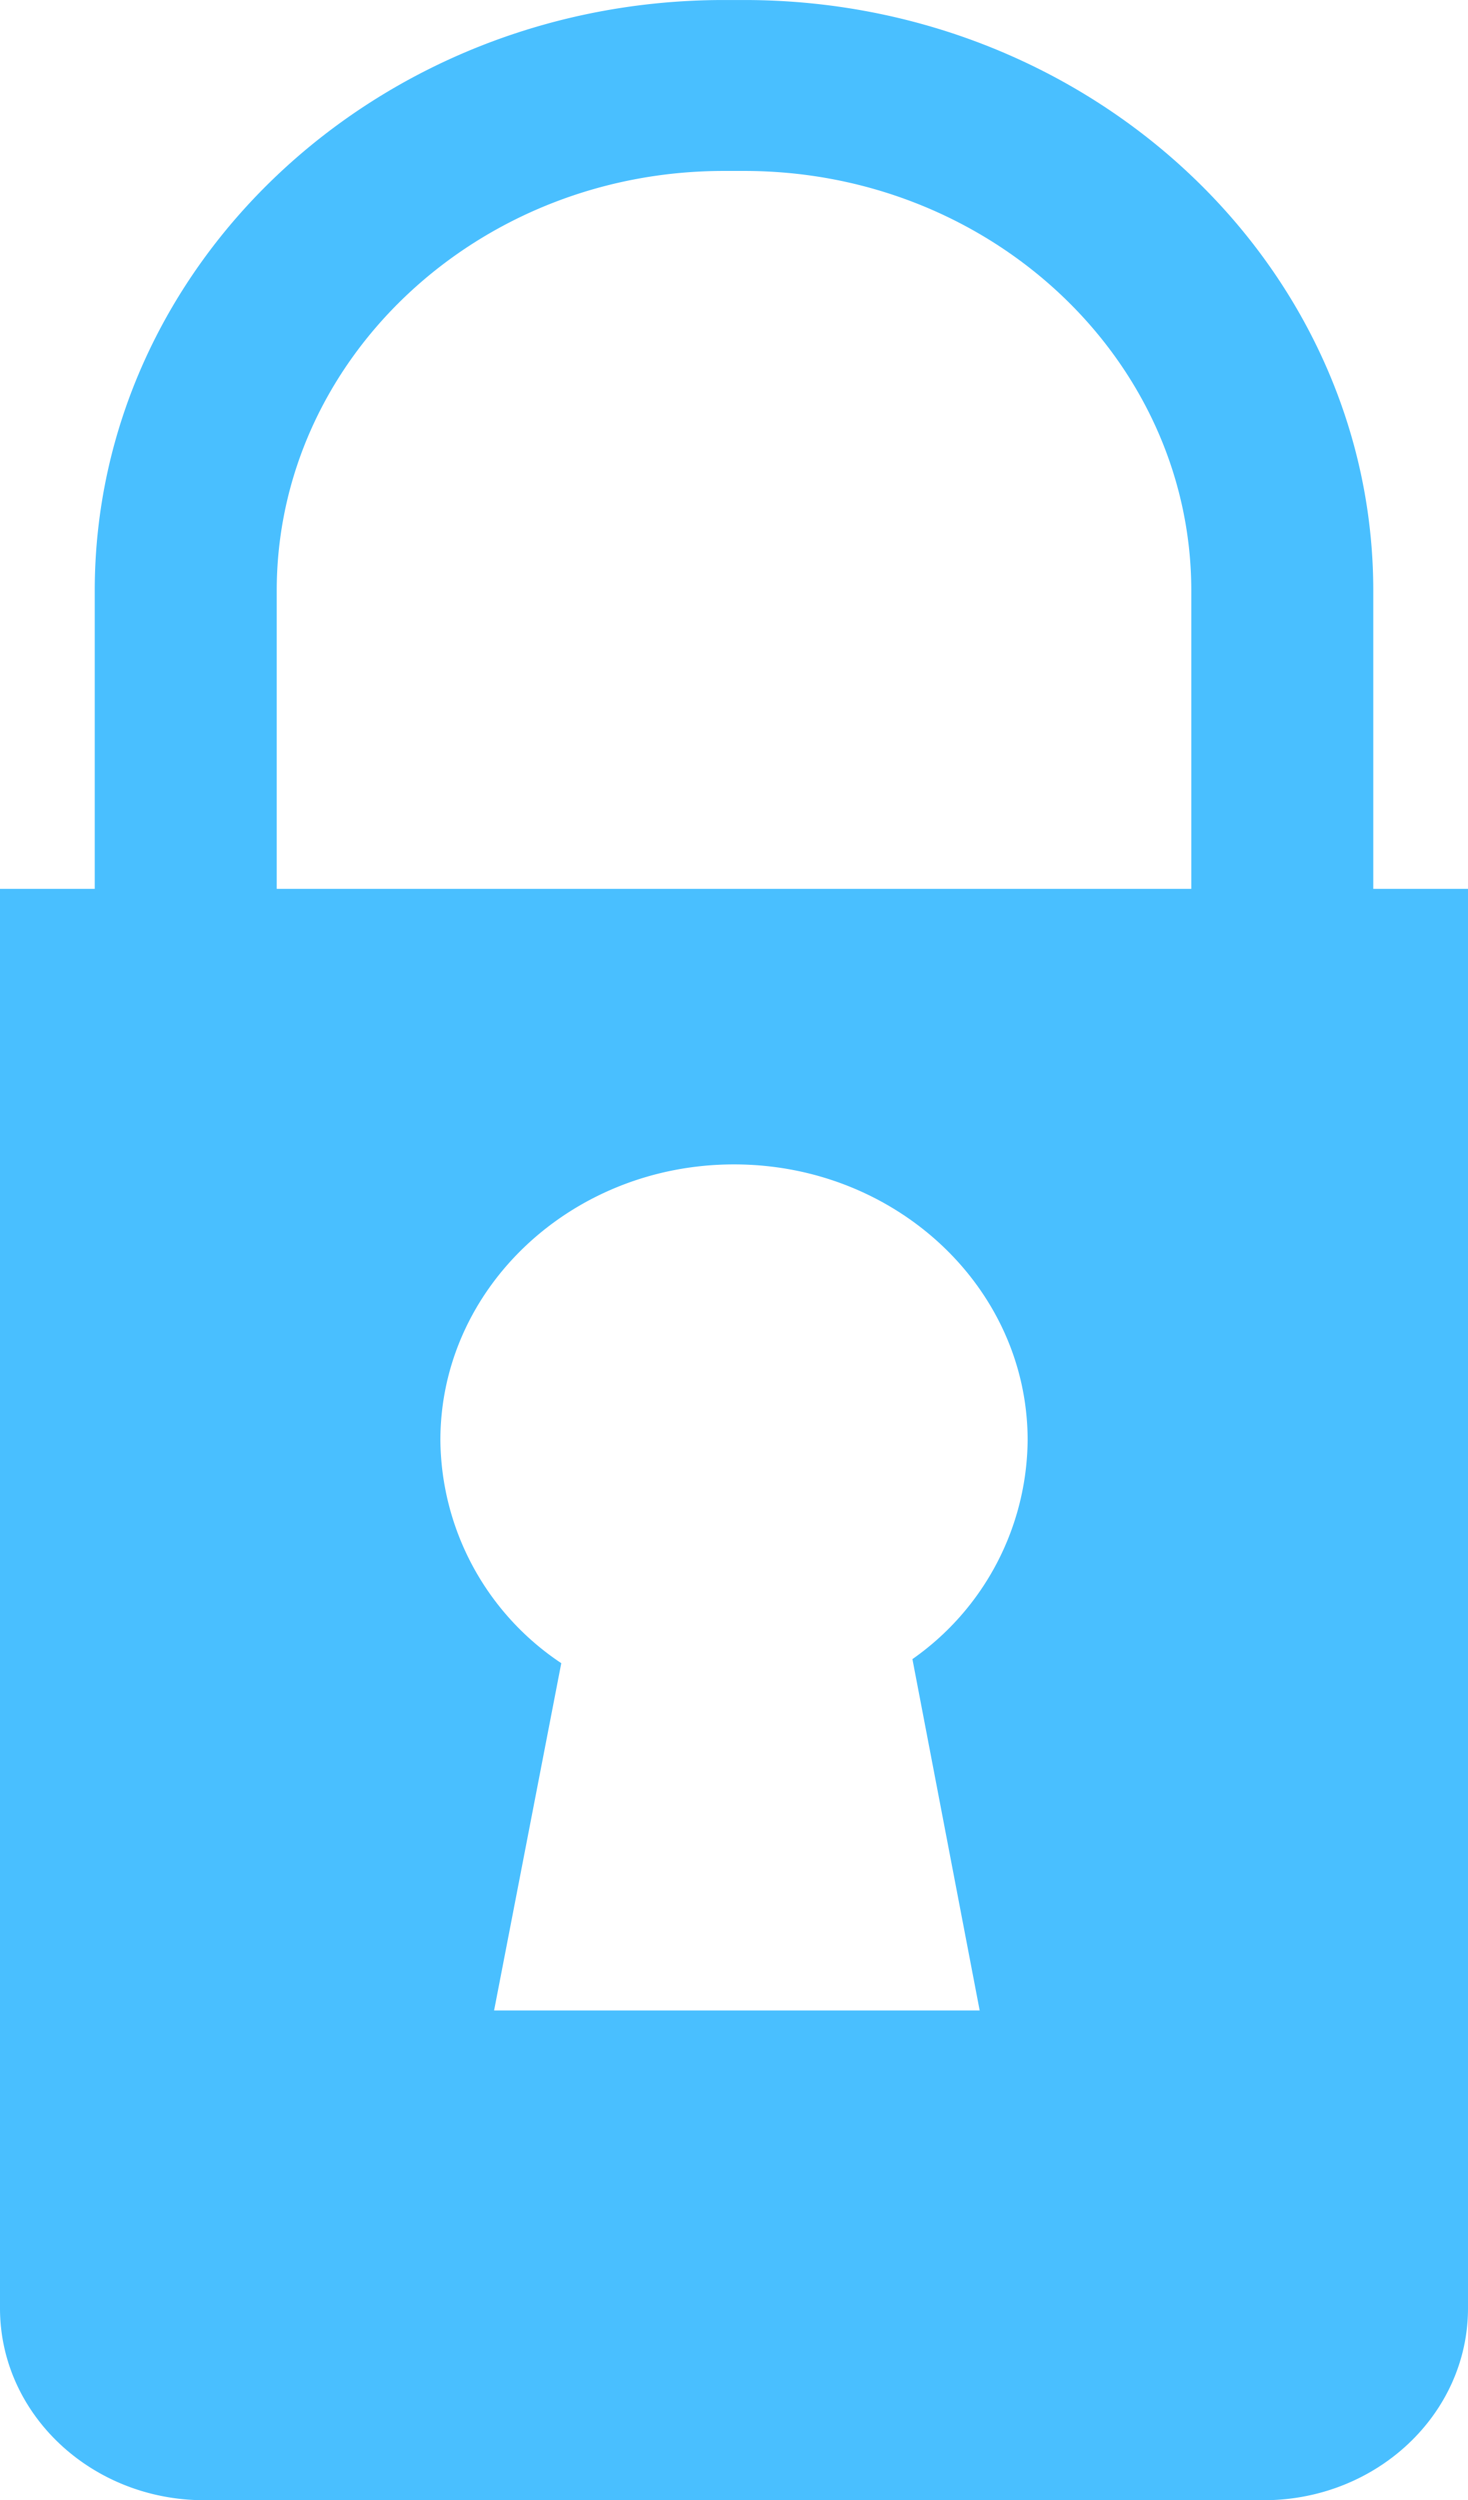
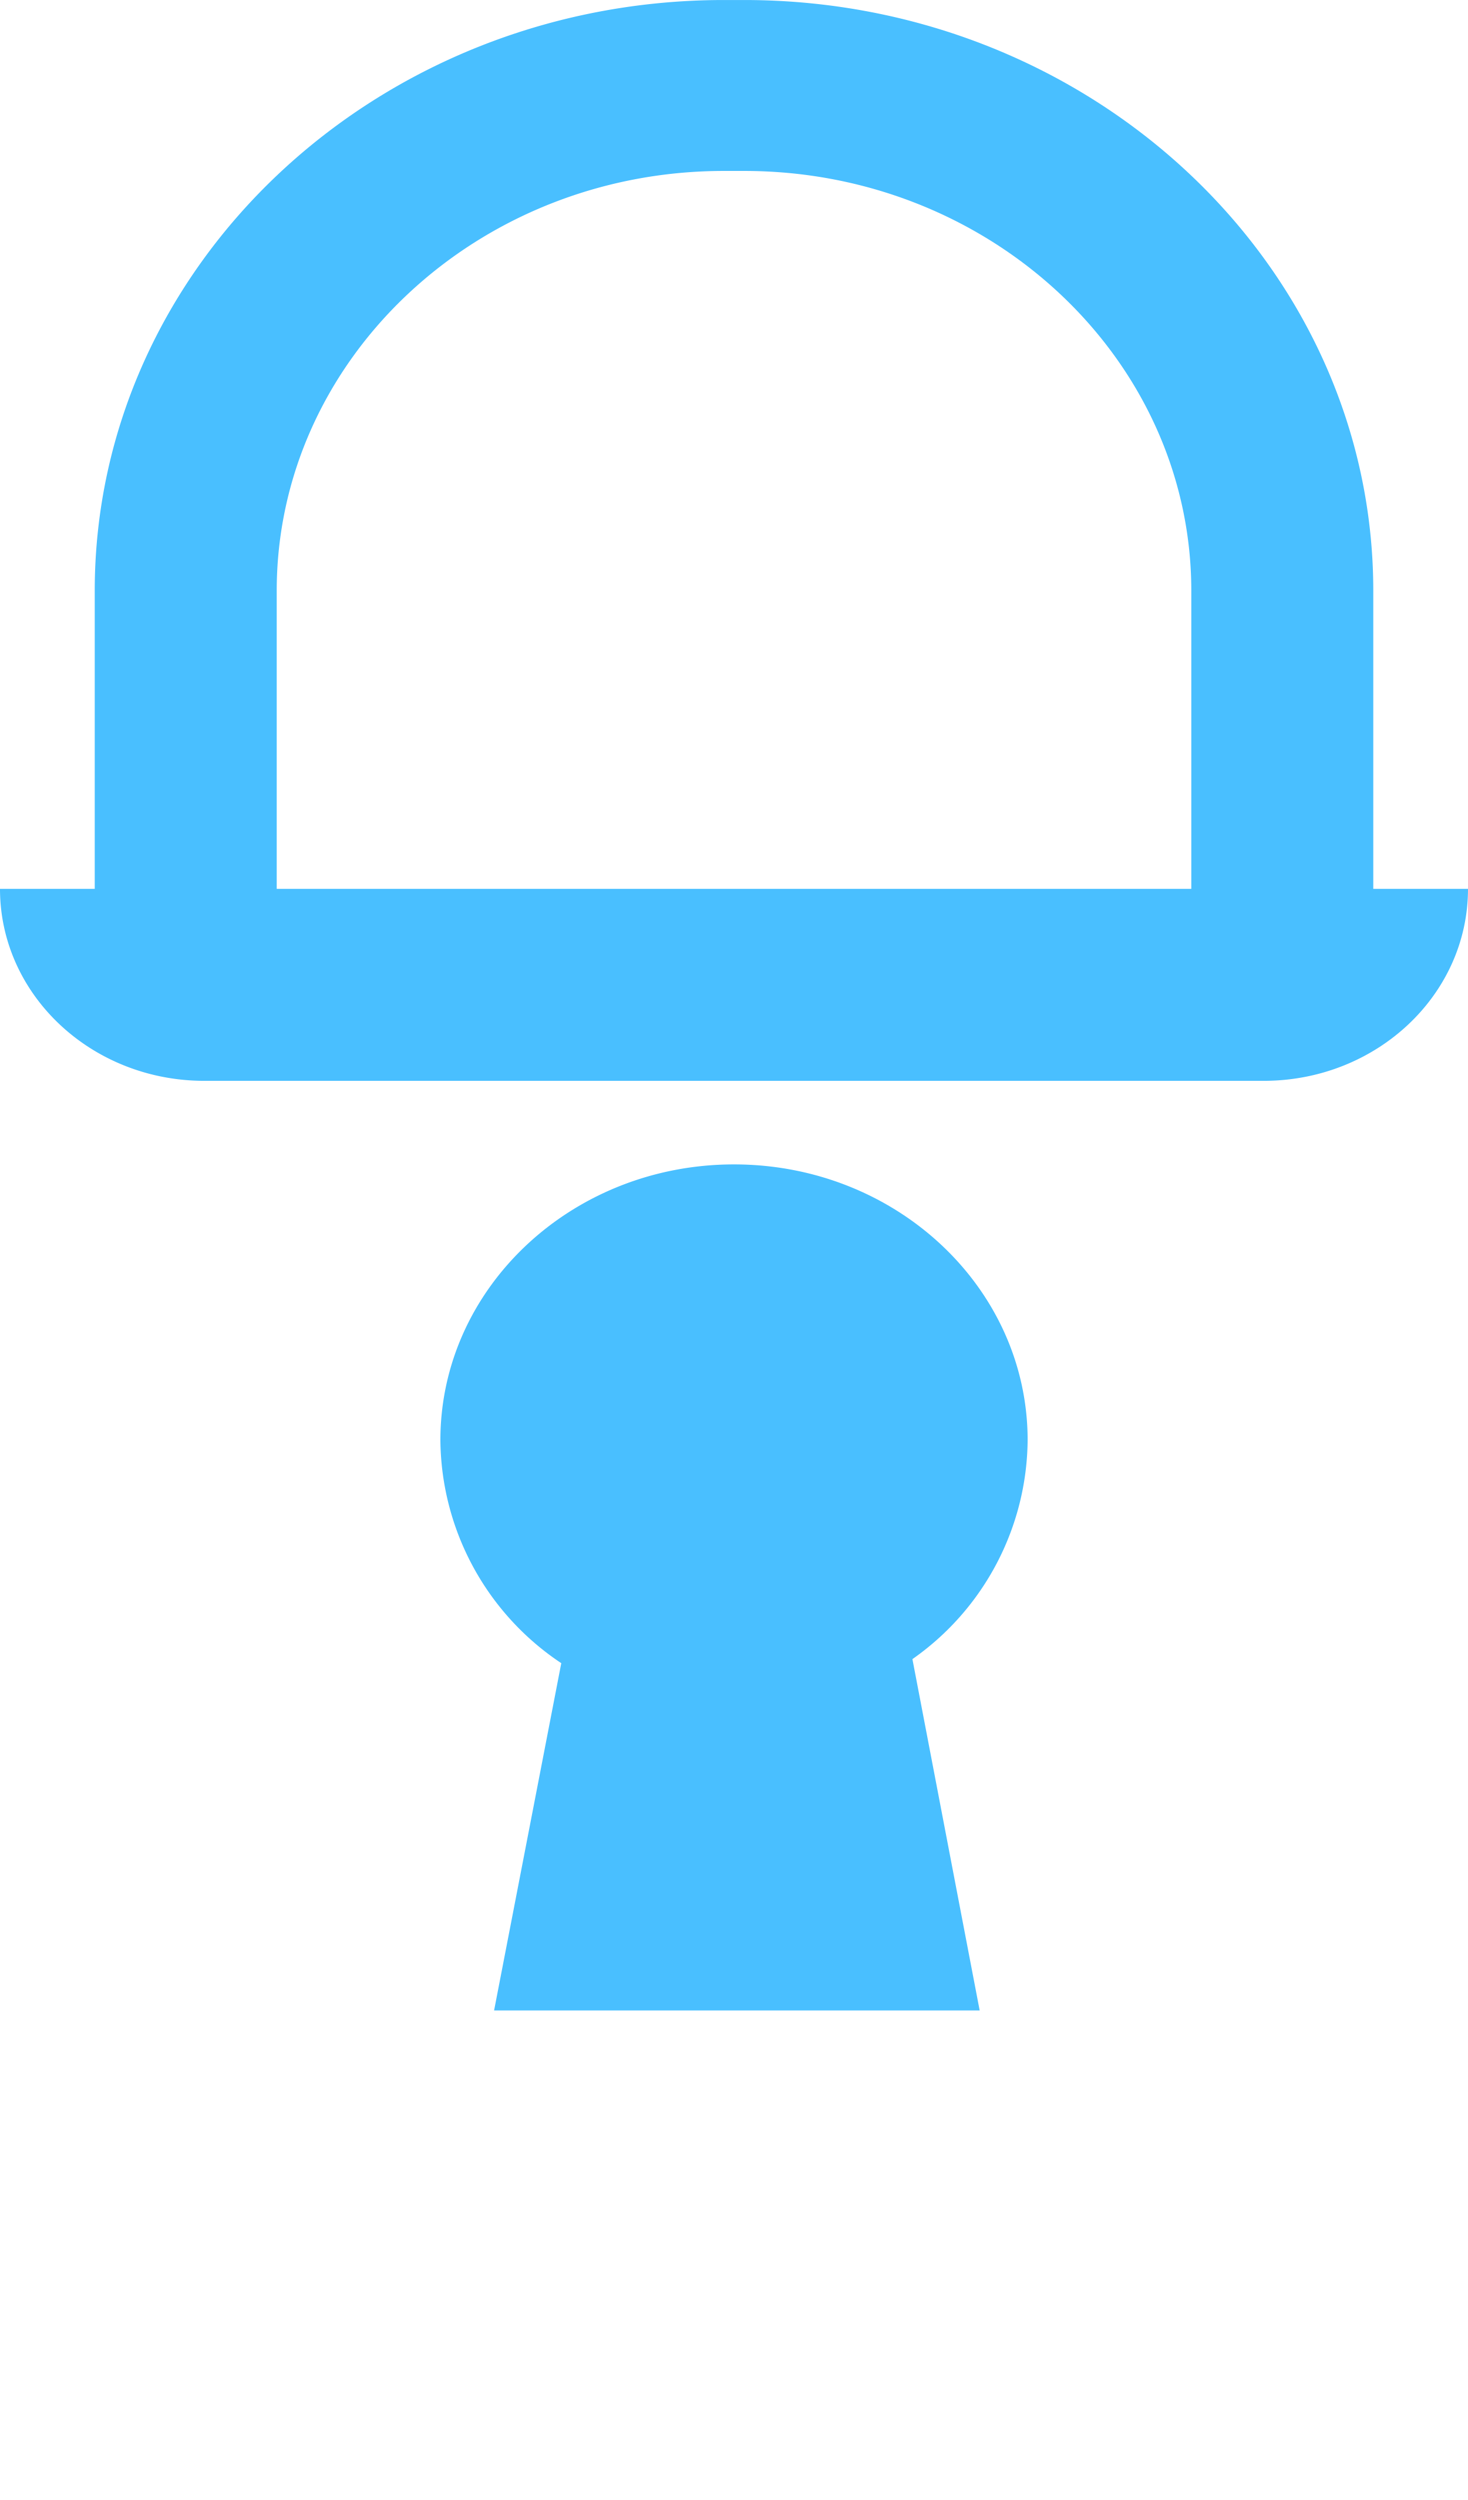
<svg xmlns="http://www.w3.org/2000/svg" width="68.802" height="117.134" viewBox="0 0 68.802 117.134">
  <defs>
    <style>.a{fill:#49bfff;}</style>
  </defs>
-   <path class="a" d="M1410.733,287.6v-13.96c0-15.264-13.227-27.683-29.484-27.683h-.955c-16.257,0-29.484,12.419-29.484,27.683V287.6h-4.44v66.5c0,4.968,4.289,8.995,9.579,8.995h49.644c5.29,0,9.579-4.027,9.579-8.995V287.6Zm-51.394-13.96c0-10.849,9.4-19.675,20.955-19.675h.955c11.555,0,20.955,8.827,20.955,19.675V287.6h-42.865Zm32.946,66.508h-22.758l3.149-16.27a12.674,12.674,0,0,1-5.666-10.447c0-7.136,6.161-12.921,13.761-12.921s13.762,5.785,13.762,12.921a12.644,12.644,0,0,1-5.4,10.257Z" transform="translate(-1346.37 -245.956)" />
+   <path class="a" d="M1410.733,287.6v-13.96c0-15.264-13.227-27.683-29.484-27.683h-.955c-16.257,0-29.484,12.419-29.484,27.683V287.6h-4.44c0,4.968,4.289,8.995,9.579,8.995h49.644c5.29,0,9.579-4.027,9.579-8.995V287.6Zm-51.394-13.96c0-10.849,9.4-19.675,20.955-19.675h.955c11.555,0,20.955,8.827,20.955,19.675V287.6h-42.865Zm32.946,66.508h-22.758l3.149-16.27a12.674,12.674,0,0,1-5.666-10.447c0-7.136,6.161-12.921,13.761-12.921s13.762,5.785,13.762,12.921a12.644,12.644,0,0,1-5.4,10.257Z" transform="translate(-1346.37 -245.956)" />
</svg>